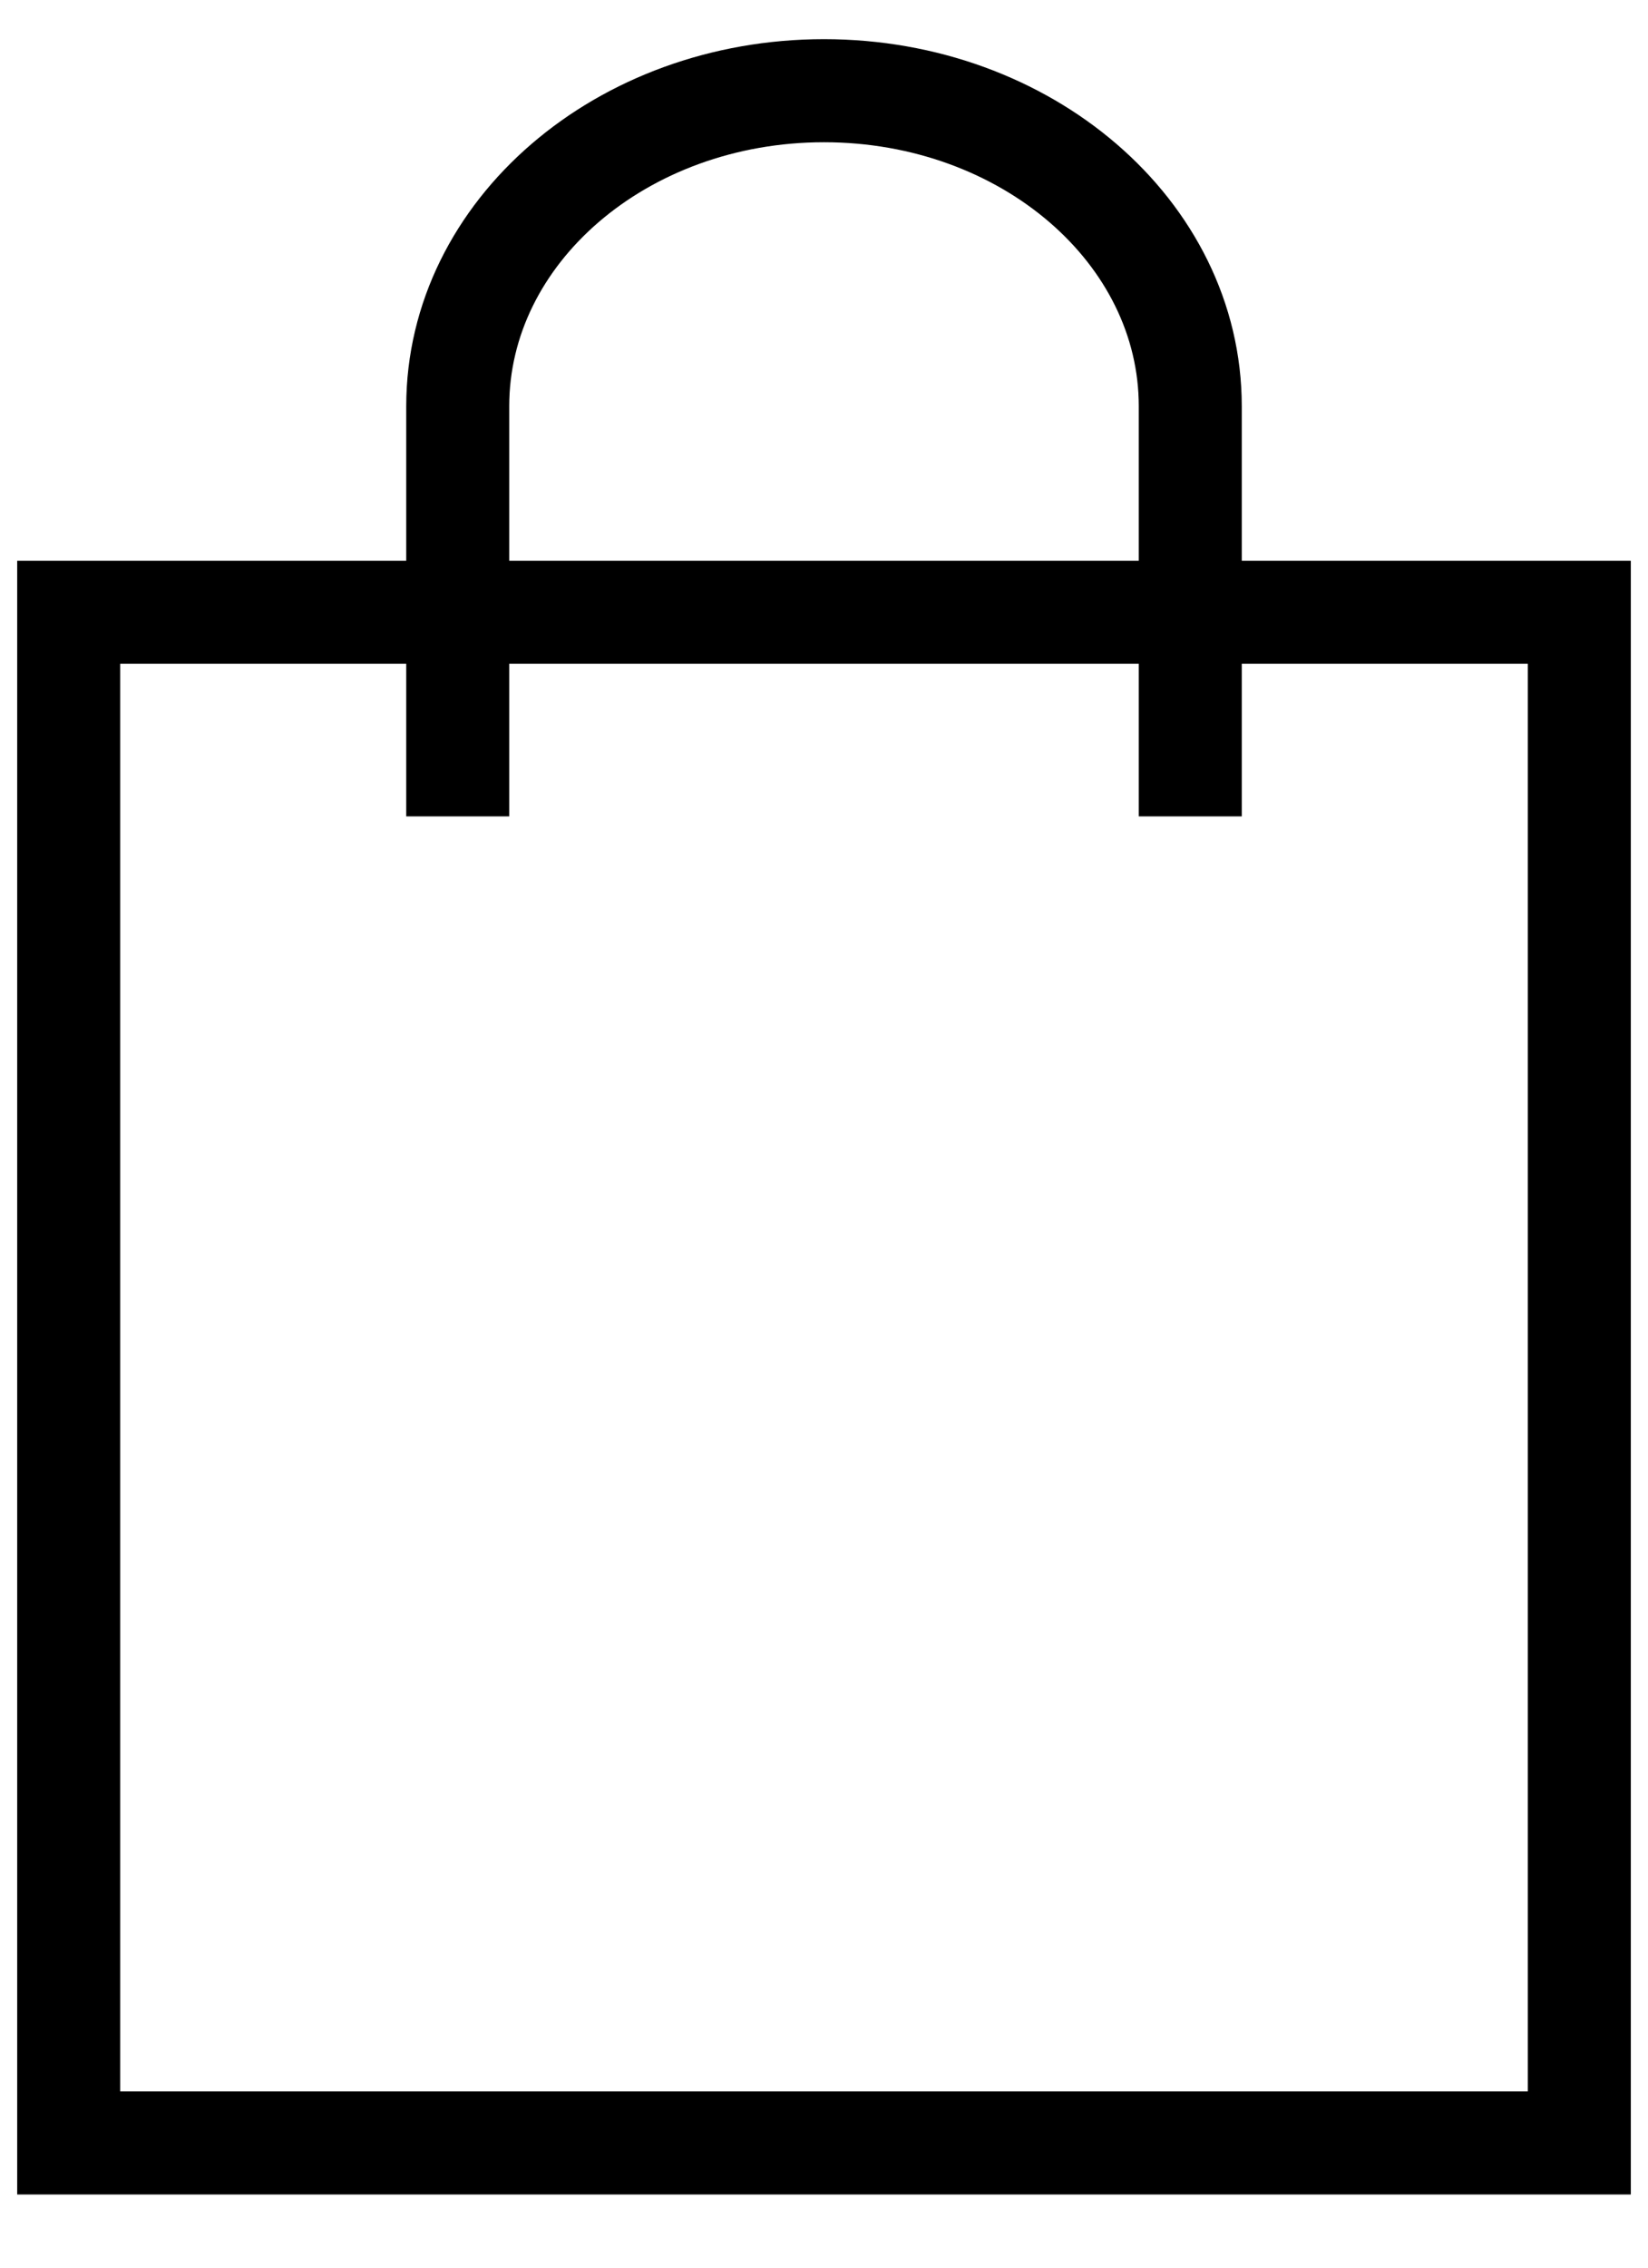
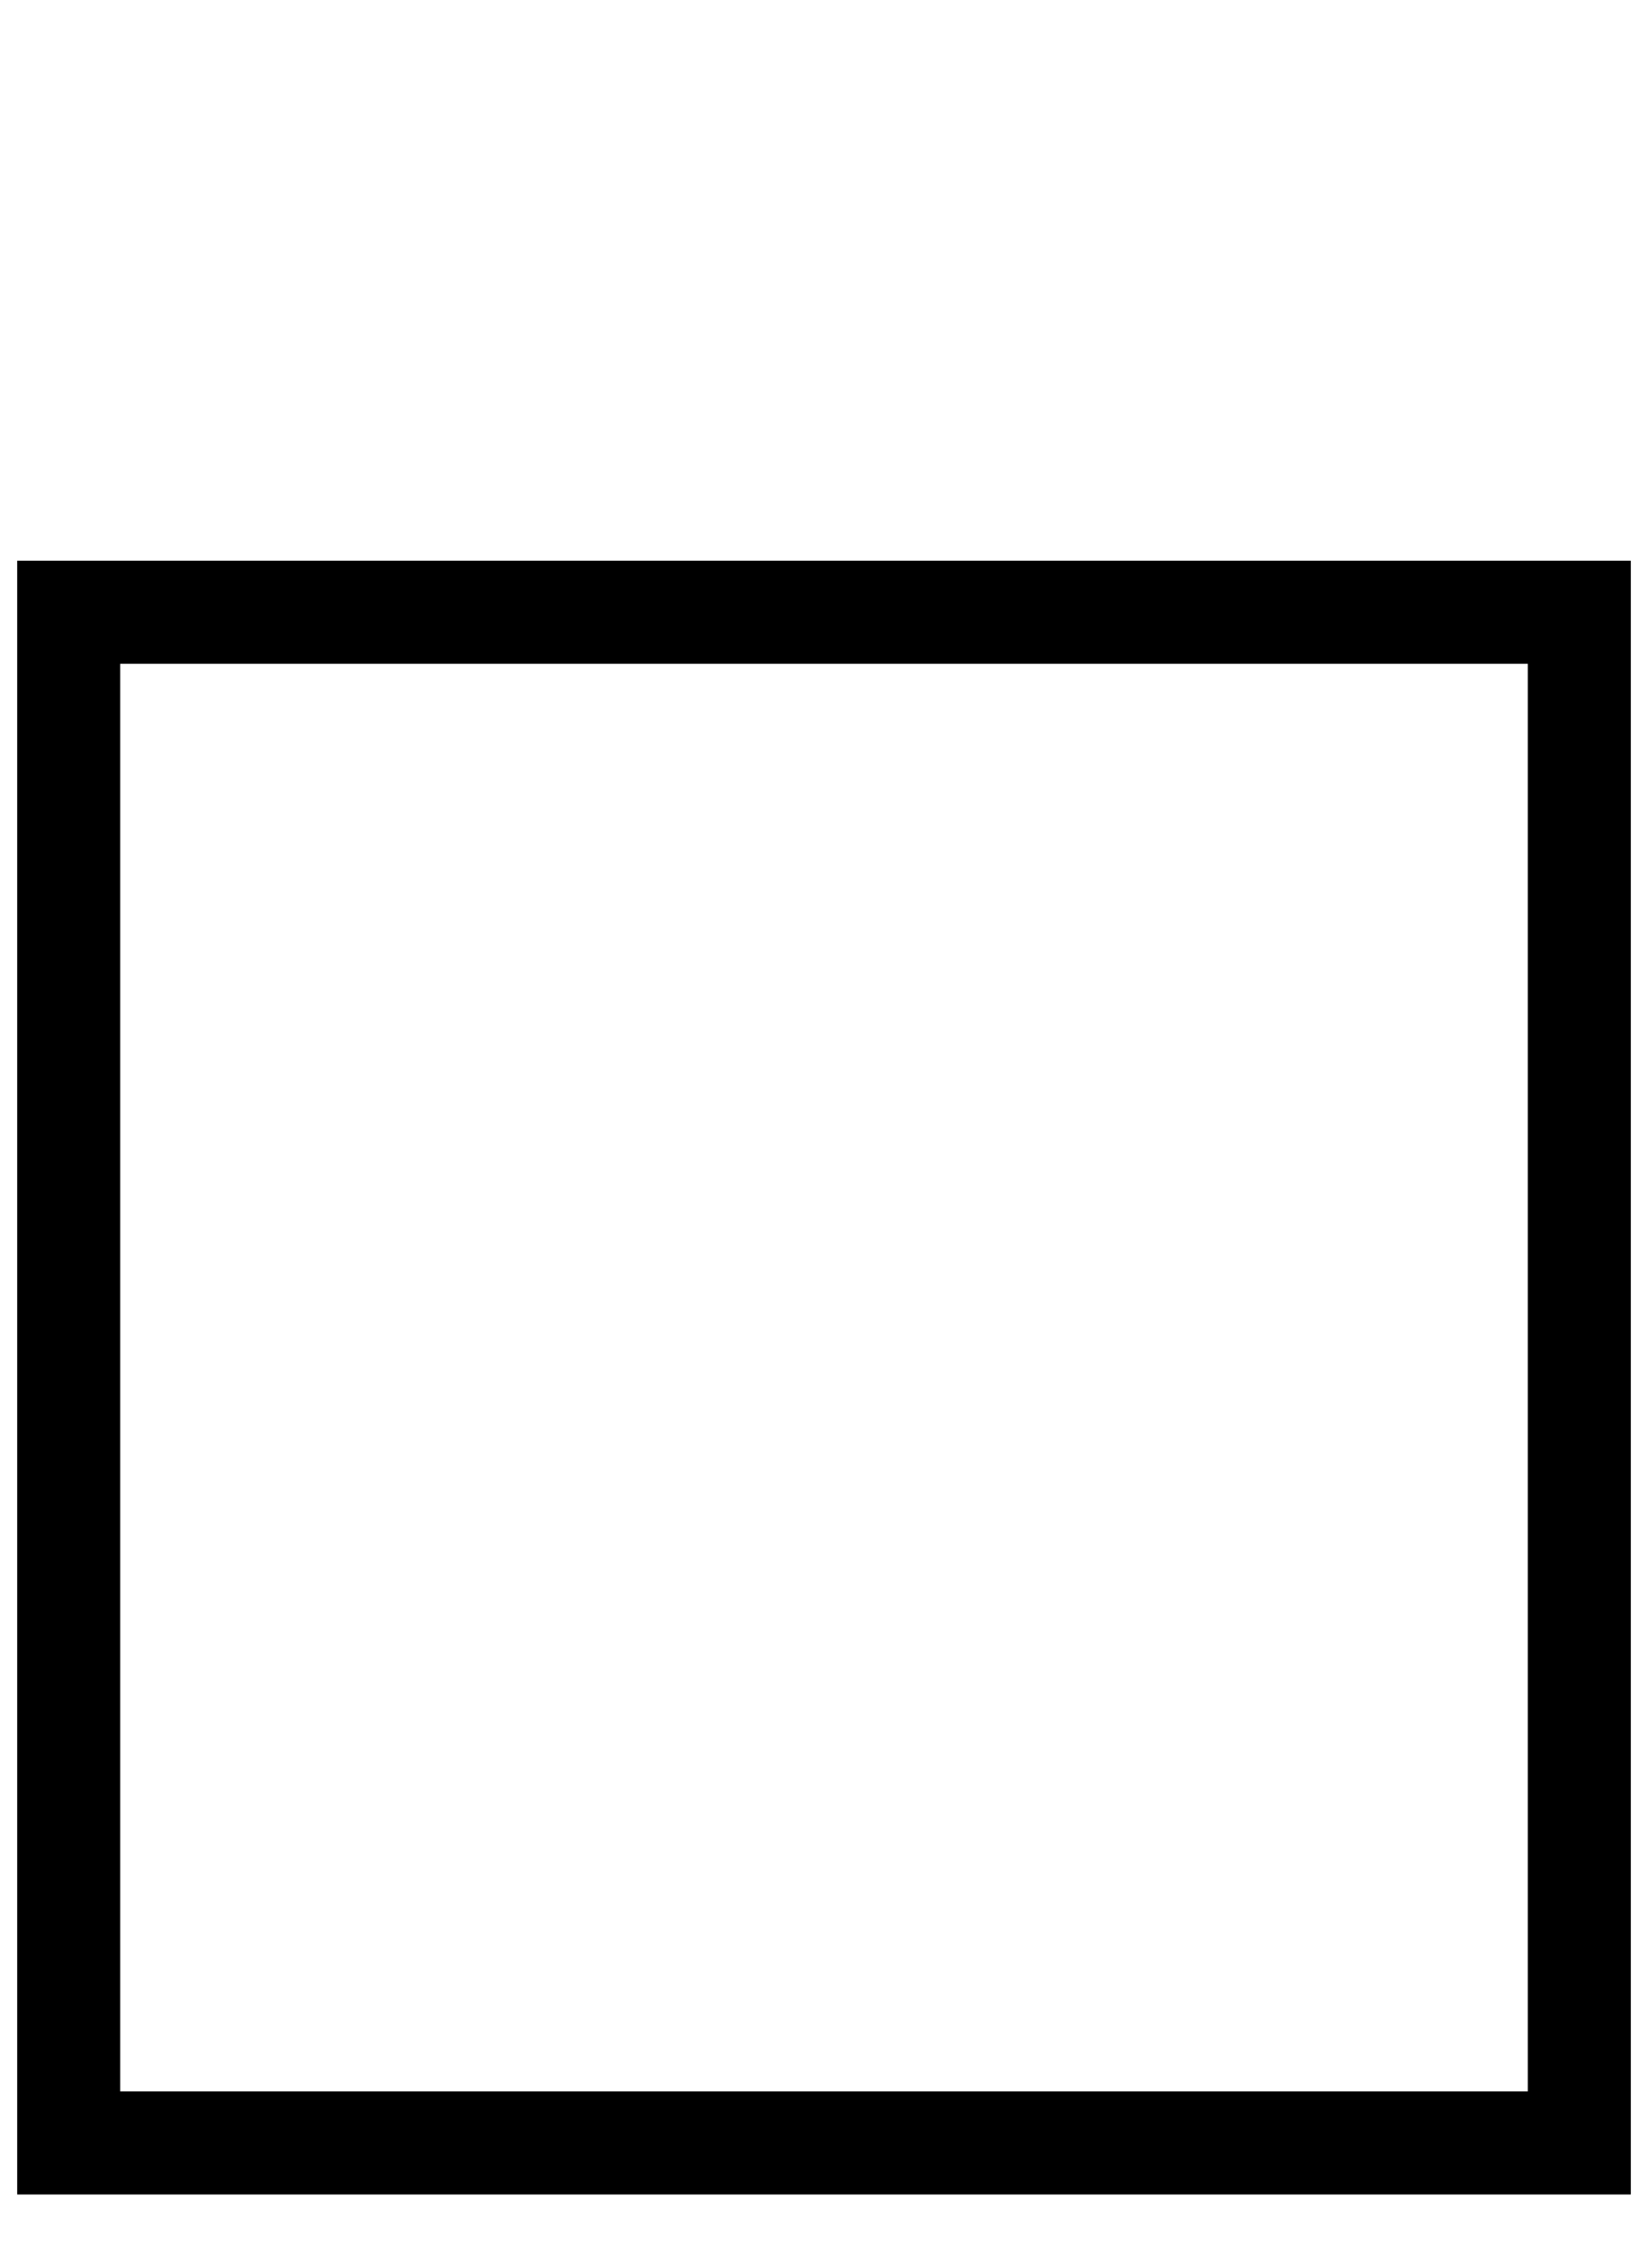
<svg xmlns="http://www.w3.org/2000/svg" width="16" height="22" viewBox="0 0 16 22" fill="none">
  <g clip-path="url(#clip0_19_7)">
    <path d="M12 5.94H15.333V20.79H0.667V5.94H4H12Z" stroke="black" />
-     <path d="M4.444 7.92V3.941C4.444 2.25 6.036 0.88 8 0.88C9.964 0.88 11.556 2.25 11.556 3.941V7.92" stroke="black" />
  </g>
  <defs>
    <clipPath id="clip0_19_7">
      <rect width="16" height="22" fill="white" />
    </clipPath>
  </defs>
</svg>